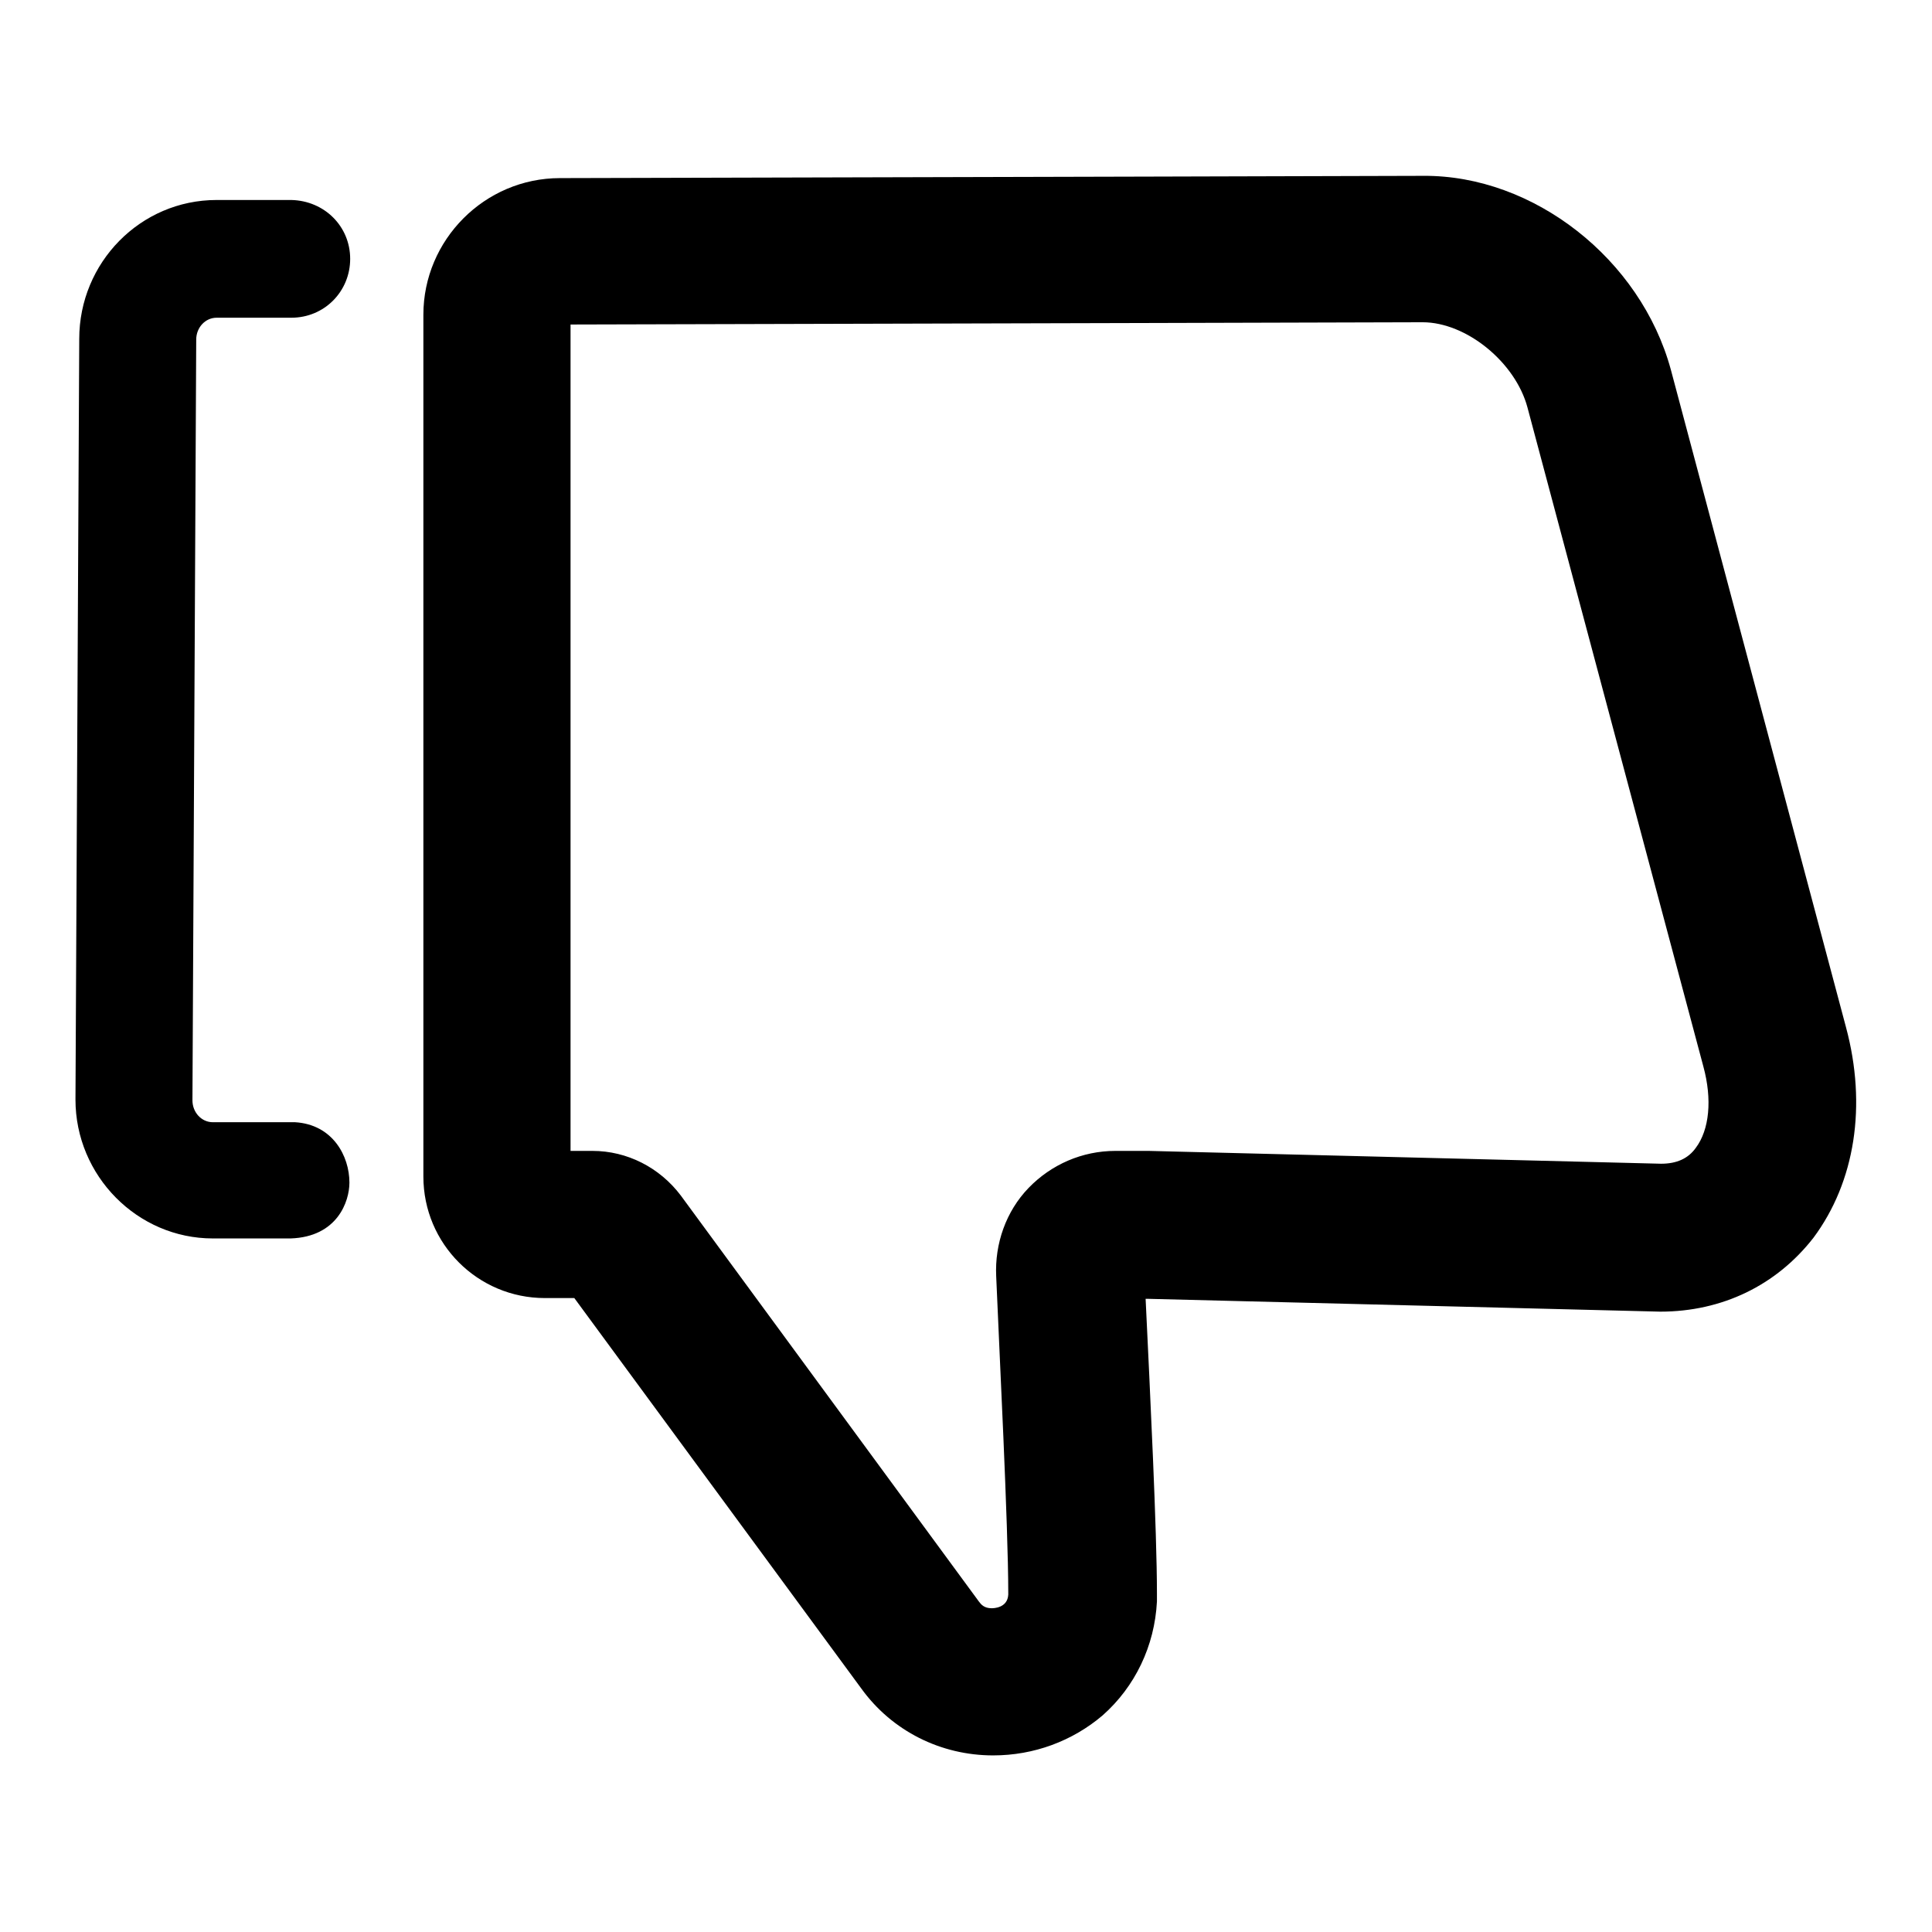
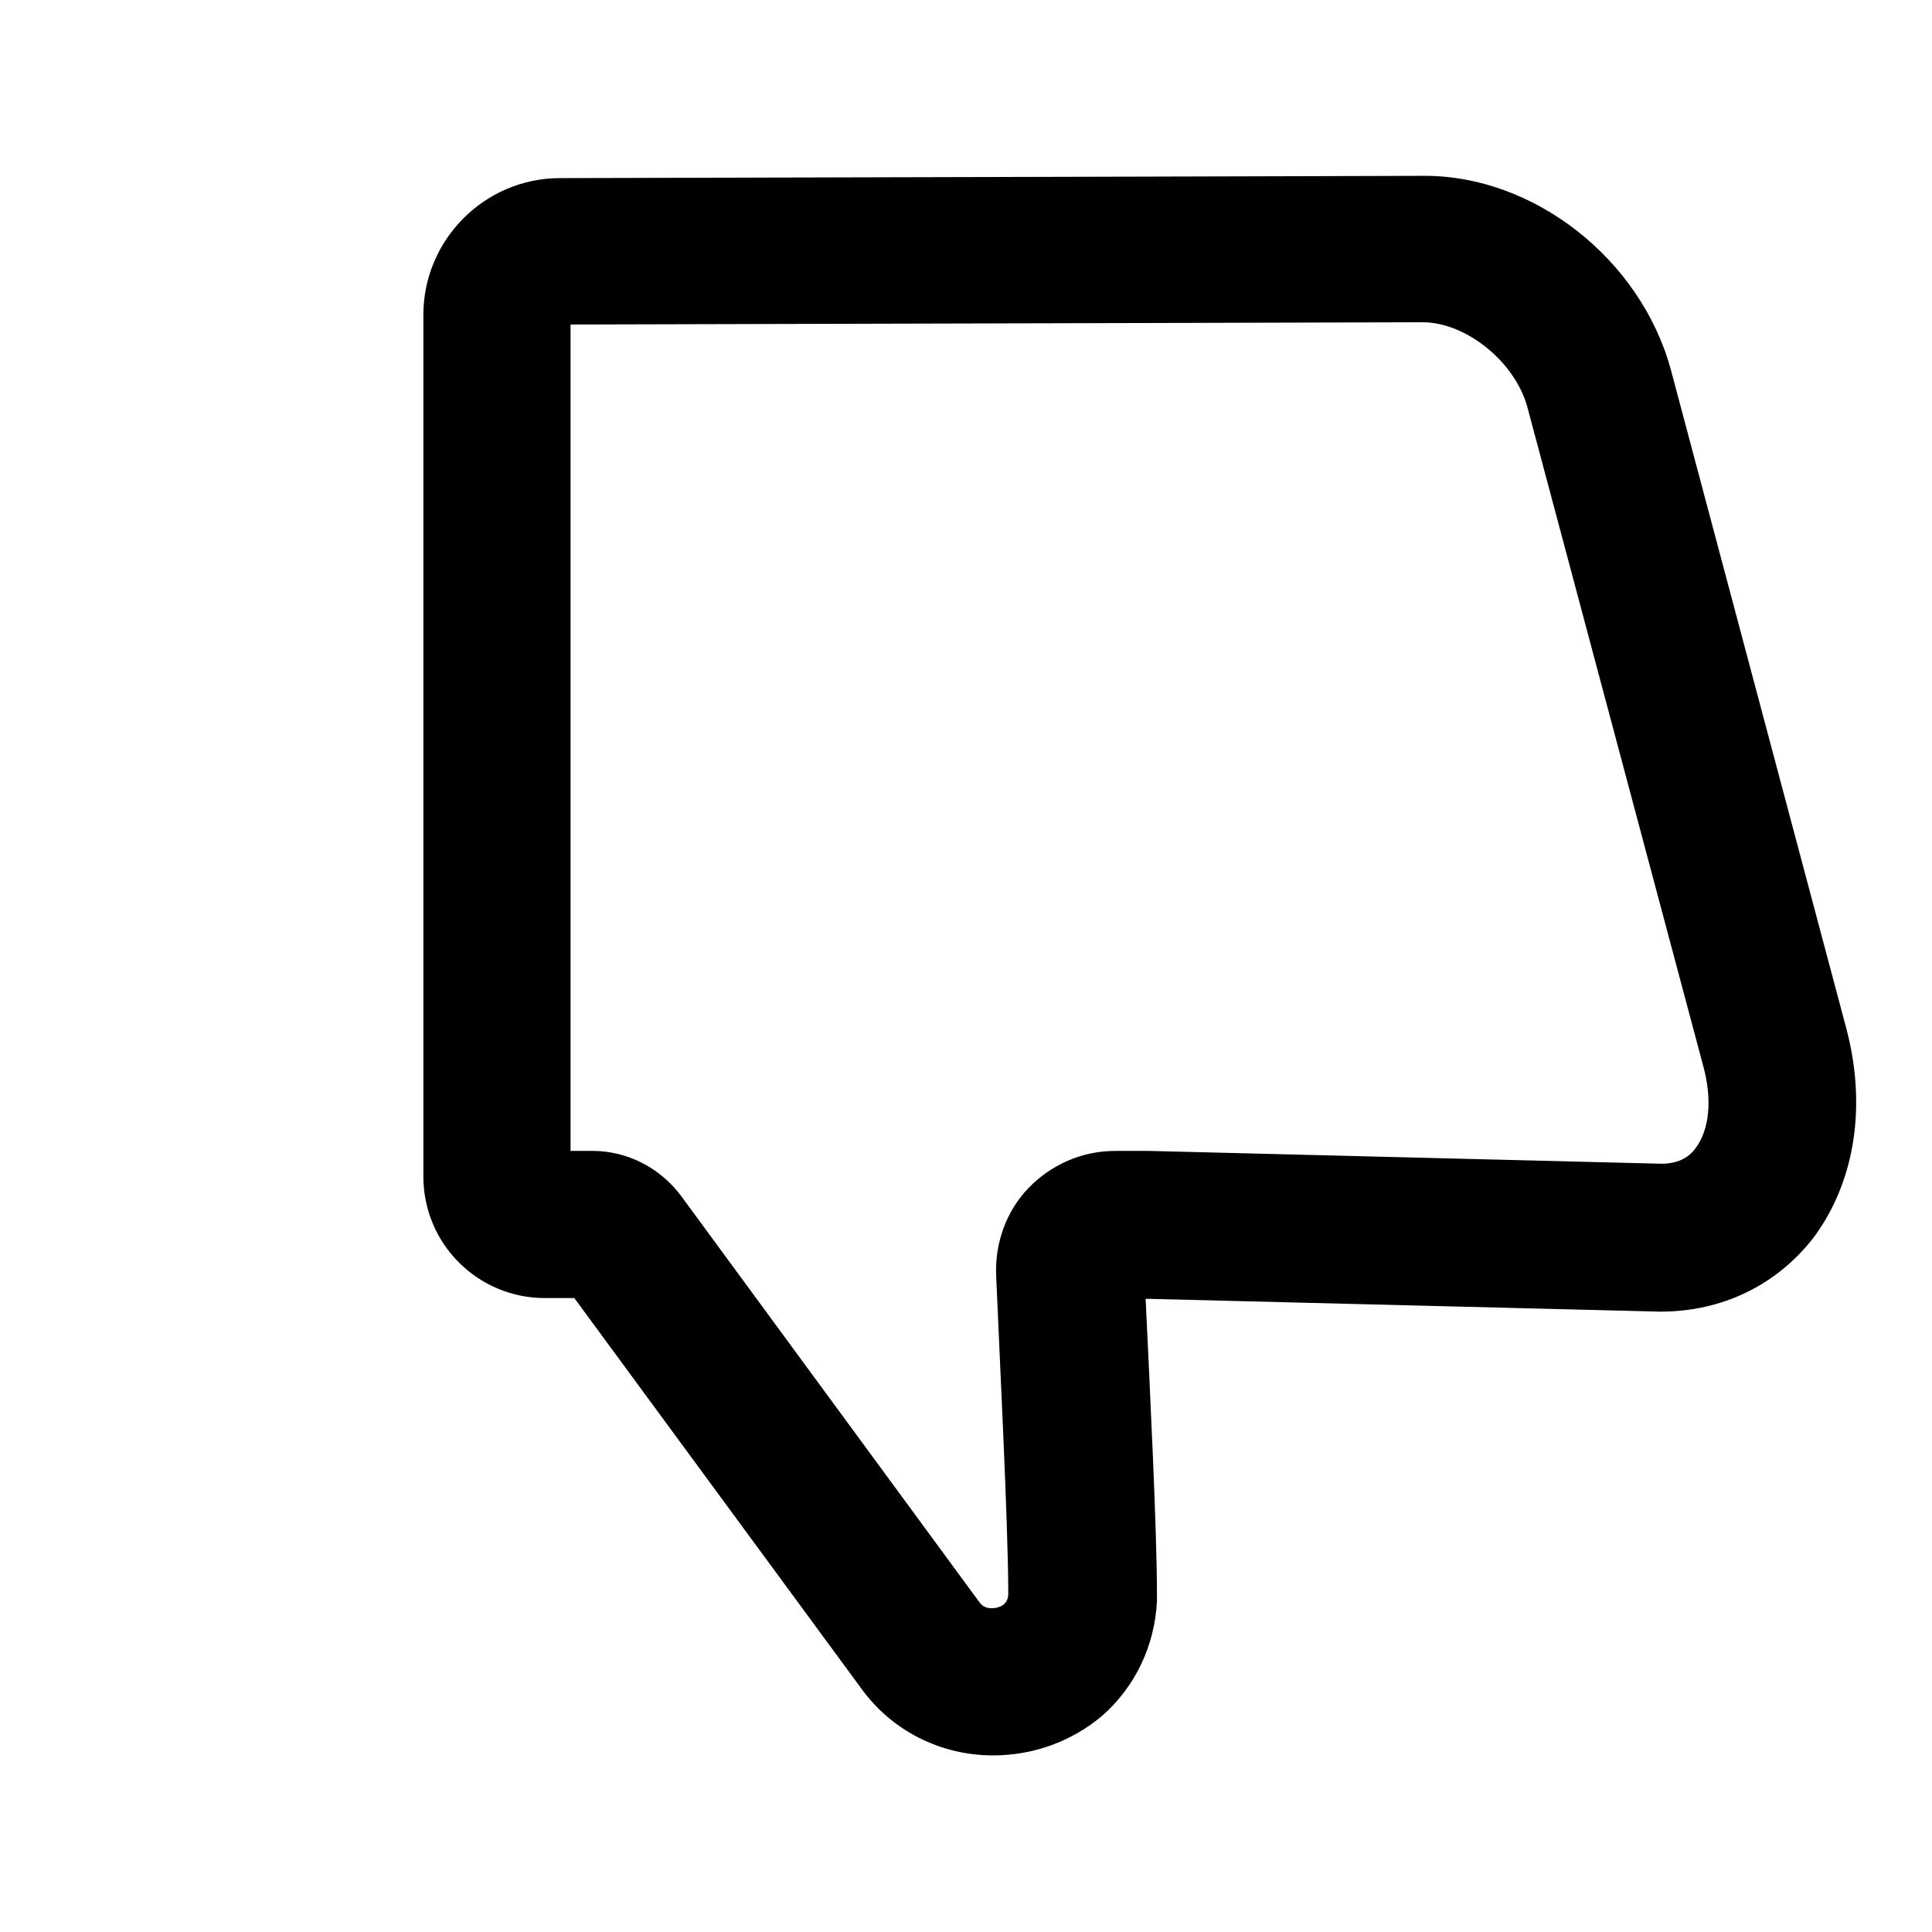
<svg xmlns="http://www.w3.org/2000/svg" version="1.1" x="0px" y="0px" viewBox="0 0 256 256" enable-background="new 0 0 256 256" xml:space="preserve">
  <g>
    <g>
      <path fill="#000000" d="M221.4,49l23.2,87.1c2.8,10.4,1.2,20.5-4.3,27.9c-4.9,6.3-12.1,9.8-20.3,9.8l-67.9-1.7h-0.3c0.6,12.5,1.5,30.8,1.5,39c0,0.4,0,0.7,0,1.1c-0.3,5.9-2.9,11.3-7.2,15.1c-4,3.4-9.1,5.3-14.5,5.3c-6.9,0-13.4-3.2-17.5-8.9l-38-51.7h-3.9c-8.9,0-16.1-7.2-16.1-16.1V41.7c0-9.9,8.1-18.1,18.1-18.1l78.1-0.2l36.3-0.1h0C203.2,23.2,217.4,34.3,221.4,49z M75.6,152.5h2.9c4.6,0,8.9,2.2,11.7,5.9l39.5,53.8c0.3,0.4,0.7,0.9,1.7,0.9c0.2,0,2.1,0,2.2-1.8c0,0,0-0.1,0-0.2c0-9-1.2-32.3-1.6-42c-0.2-4.3,1.3-8.6,4.3-11.7c3-3.1,7.1-4.9,11.5-4.9h4.4l67.9,1.7c2.1,0,3.6-0.7,4.6-2.1c1.8-2.4,2.2-6.4,1-10.8L202.4,54c-1.6-6-8.1-11.3-13.9-11.3l-36.3,0.1l-76.6,0.2L75.6,152.5L75.6,152.5z" />
-       <path fill="#000000" d="M46.4,34.3c0,4.3-3.4,7.8-7.8,7.8l-9.9,0c-1.5,0-2.7,1.3-2.7,2.9l-0.5,100.8c0,1.6,1.2,2.9,2.7,2.9c5,0,8.7,0,9.9,0l0,0c0.4,0,0.8,0,1,0c5,0.3,7.2,4.5,7.2,8c0,2.5-1.6,7.2-7.8,7.4c-0.4,0-0.9,0-1.6,0c-1.2,0-2.8,0-4.4,0c-3.2,0-4.3,0-4.3,0c-10,0-18.2-8.3-18.2-18.4l0.5-100.8c0-10.1,8.1-18.4,18.2-18.4l9.9,0C43,26.6,46.4,30,46.4,34.3L46.4,34.3z" />
    </g>
  </g>
</svg>